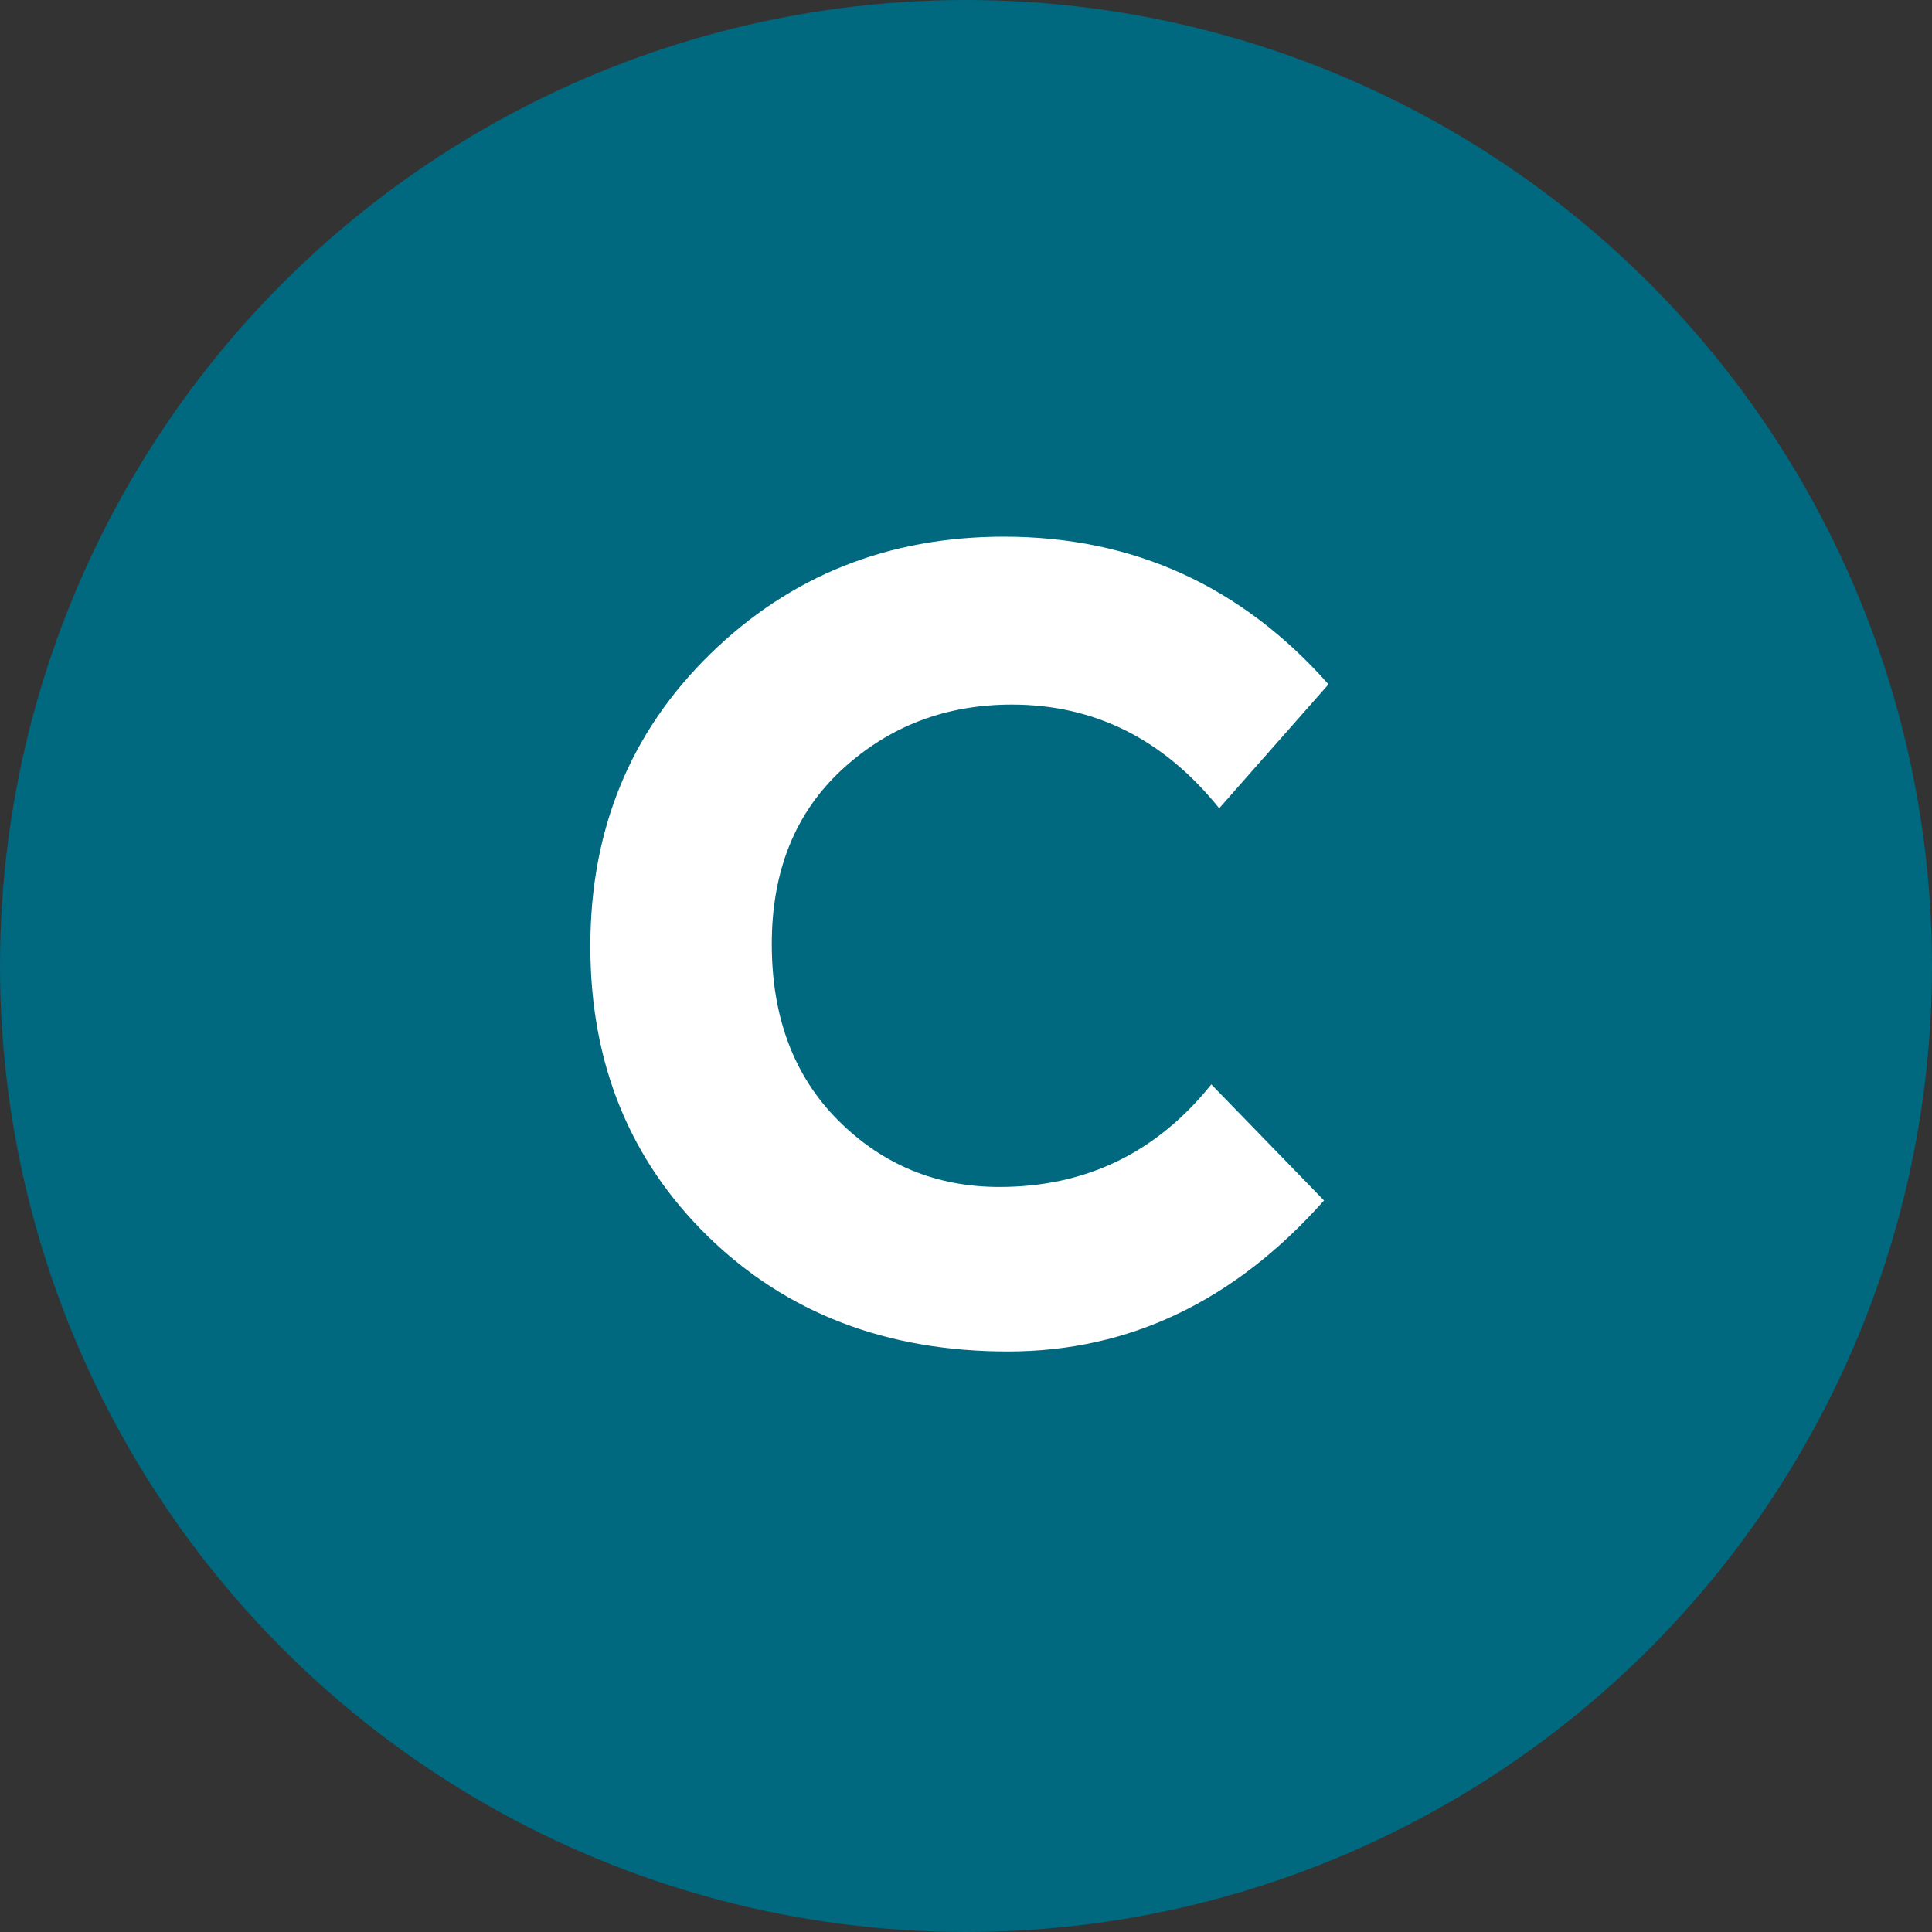
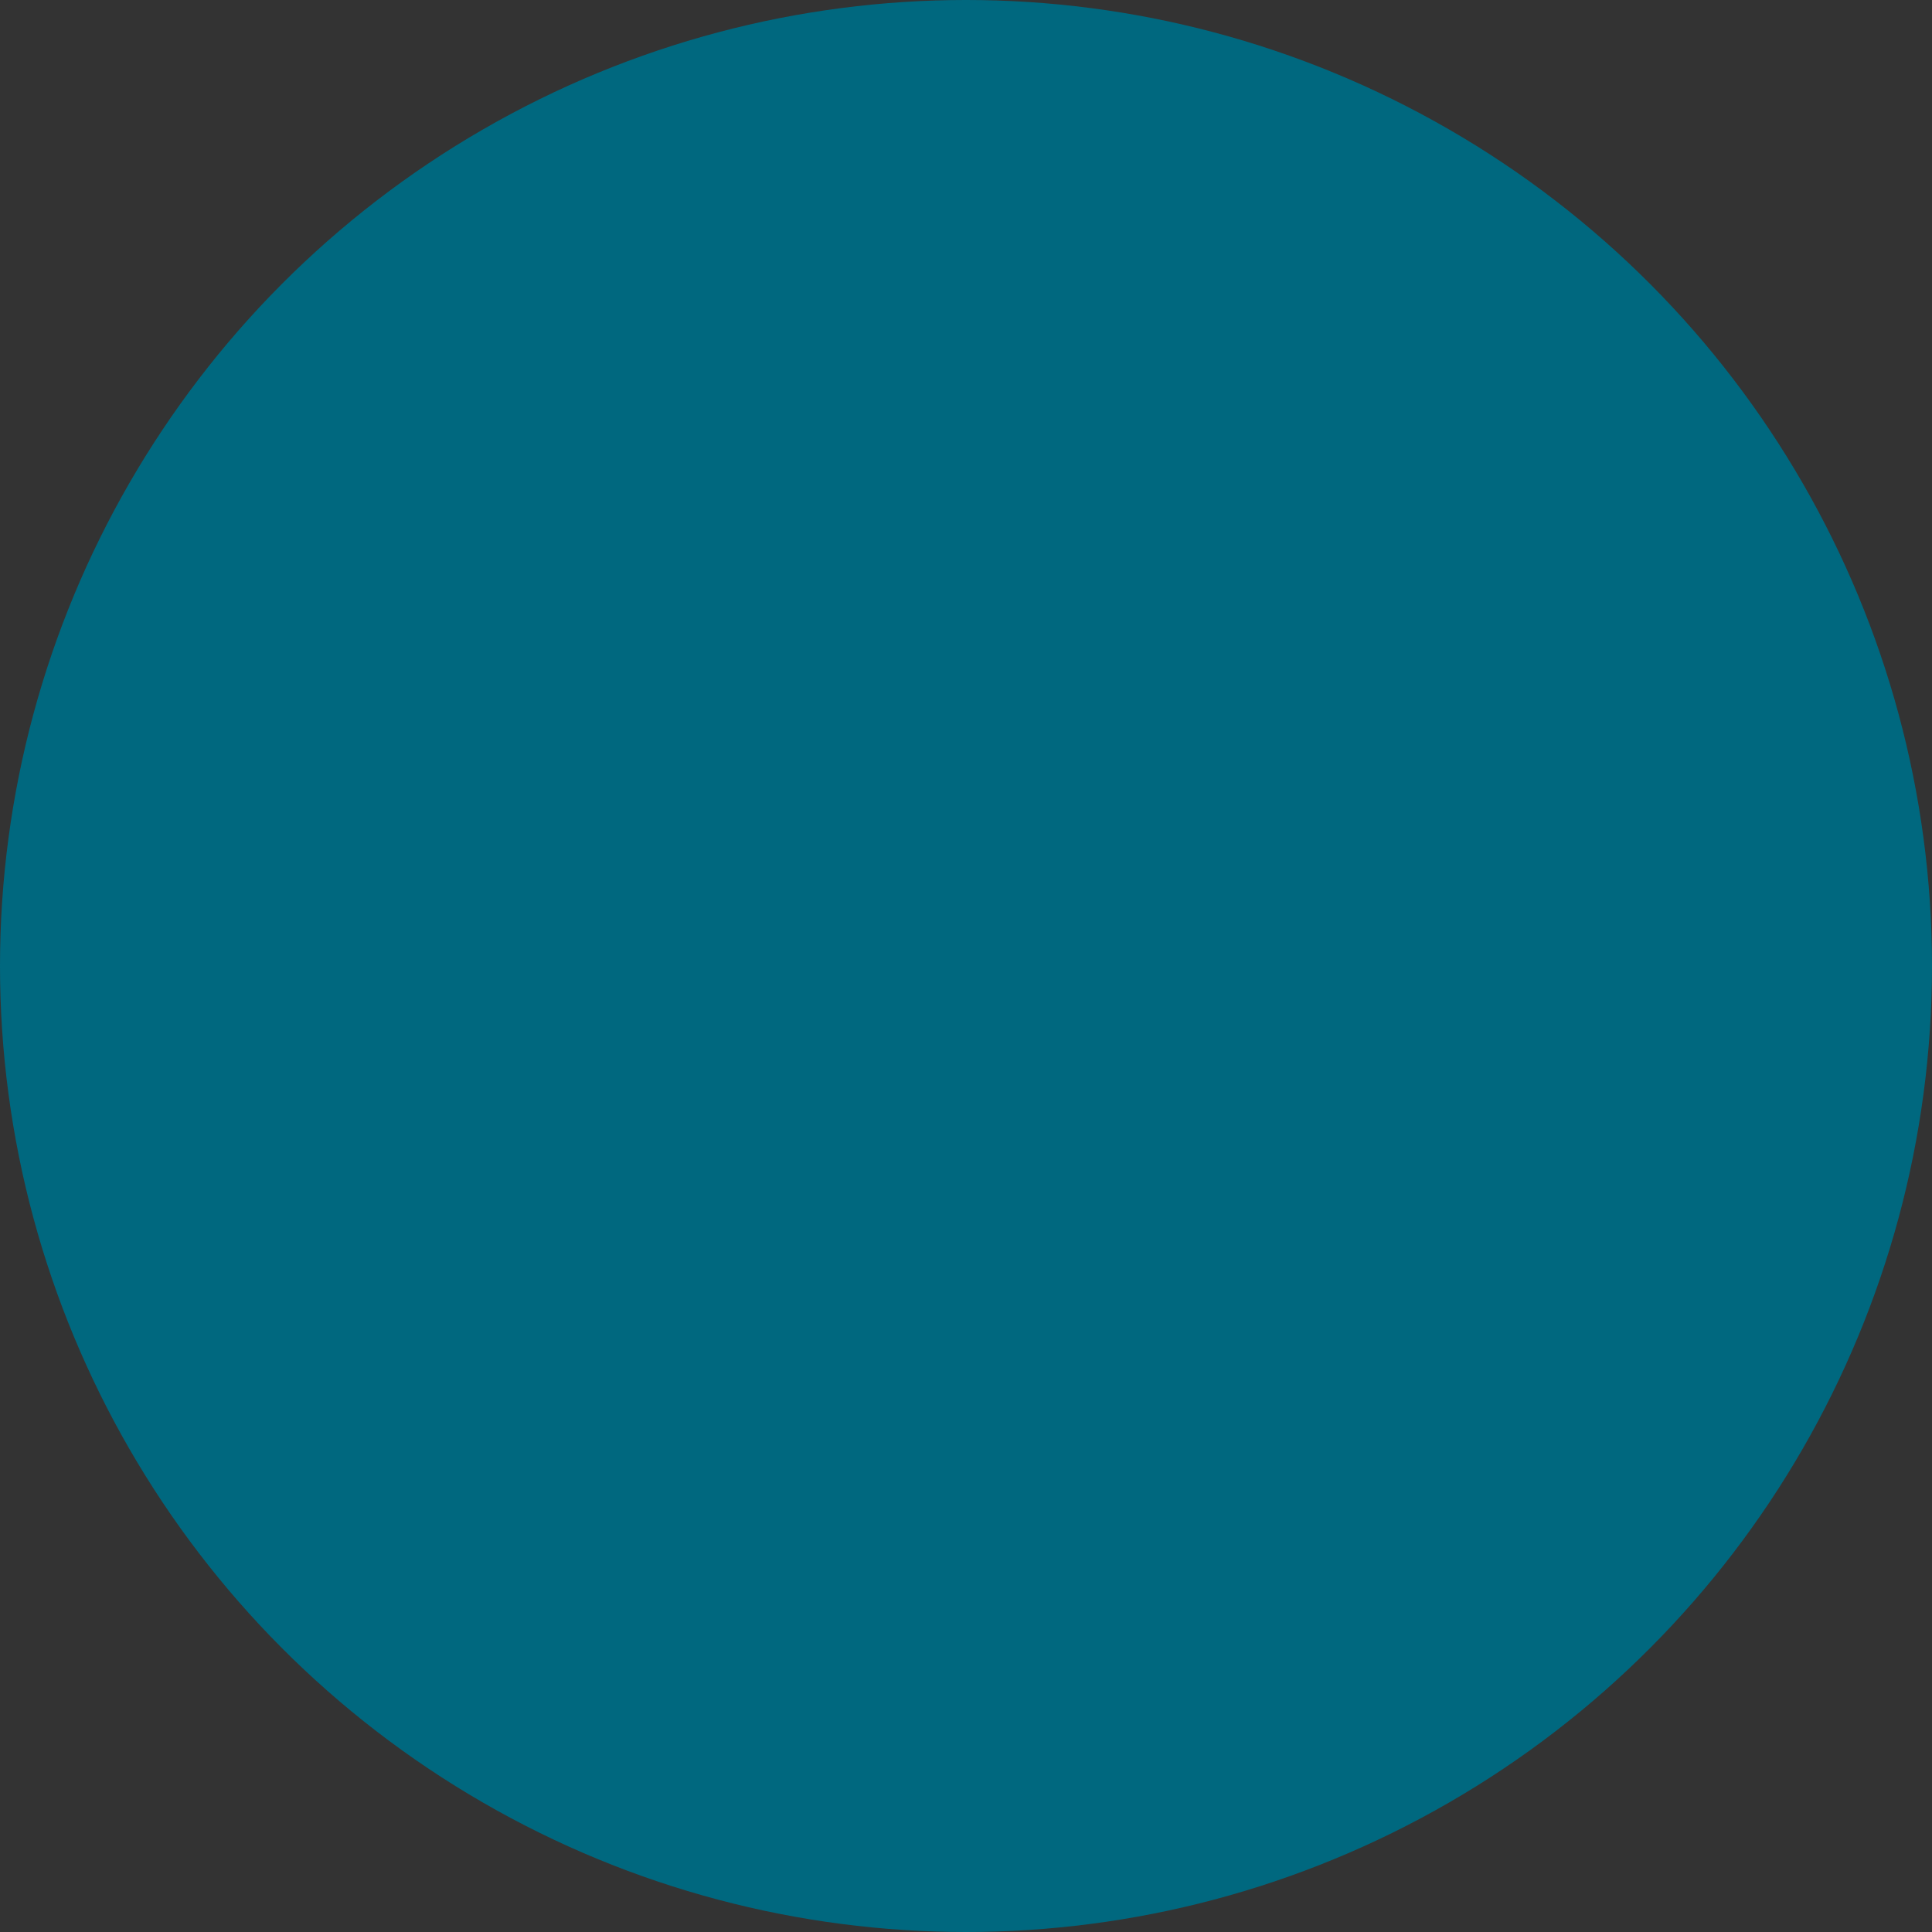
<svg xmlns="http://www.w3.org/2000/svg" width="36px" height="36px" viewBox="0 0 36 36" version="1.1">
  <rect x="0" y="0" width="36" height="36" fill="#333333" stroke="none" />
  <title>complaince-icon</title>
  <g id="Symbols" stroke="none" stroke-width="1" fill="none" fill-rule="evenodd">
    <g id="Culture&amp;Support-/-Desktop" transform="translate(-1113, -982)">
      <g id="complaince-icon" transform="translate(1113, 982)">
        <circle id="Oval-Copy-14" fill="#00687F" cx="18" cy="18" r="18" />
-         <path d="M18.78,25.183 C21.041,25.183 23.005,24.245 24.671,22.369 L24.671,22.369 L22.571,20.206 C21.549,21.48 20.233,22.117 18.623,22.117 C17.447,22.117 16.446,21.704 15.62,20.878 C14.794,20.052 14.381,18.956 14.381,17.591 C14.381,16.227 14.819,15.142 15.694,14.336 C16.569,13.531 17.622,13.129 18.854,13.129 C20.394,13.129 21.682,13.773 22.718,15.061 L22.718,15.061 L24.755,12.751 C23.131,10.917 21.115,10 18.707,10 C16.551,10 14.727,10.728 13.236,12.184 C11.745,13.64 11,15.457 11,17.634 C11,19.811 11.732,21.613 13.194,23.041 C14.658,24.469 16.52,25.183 18.78,25.183 Z" id="C" fill="#FFFFFF" fill-rule="nonzero" />
      </g>
    </g>
  </g>
</svg>